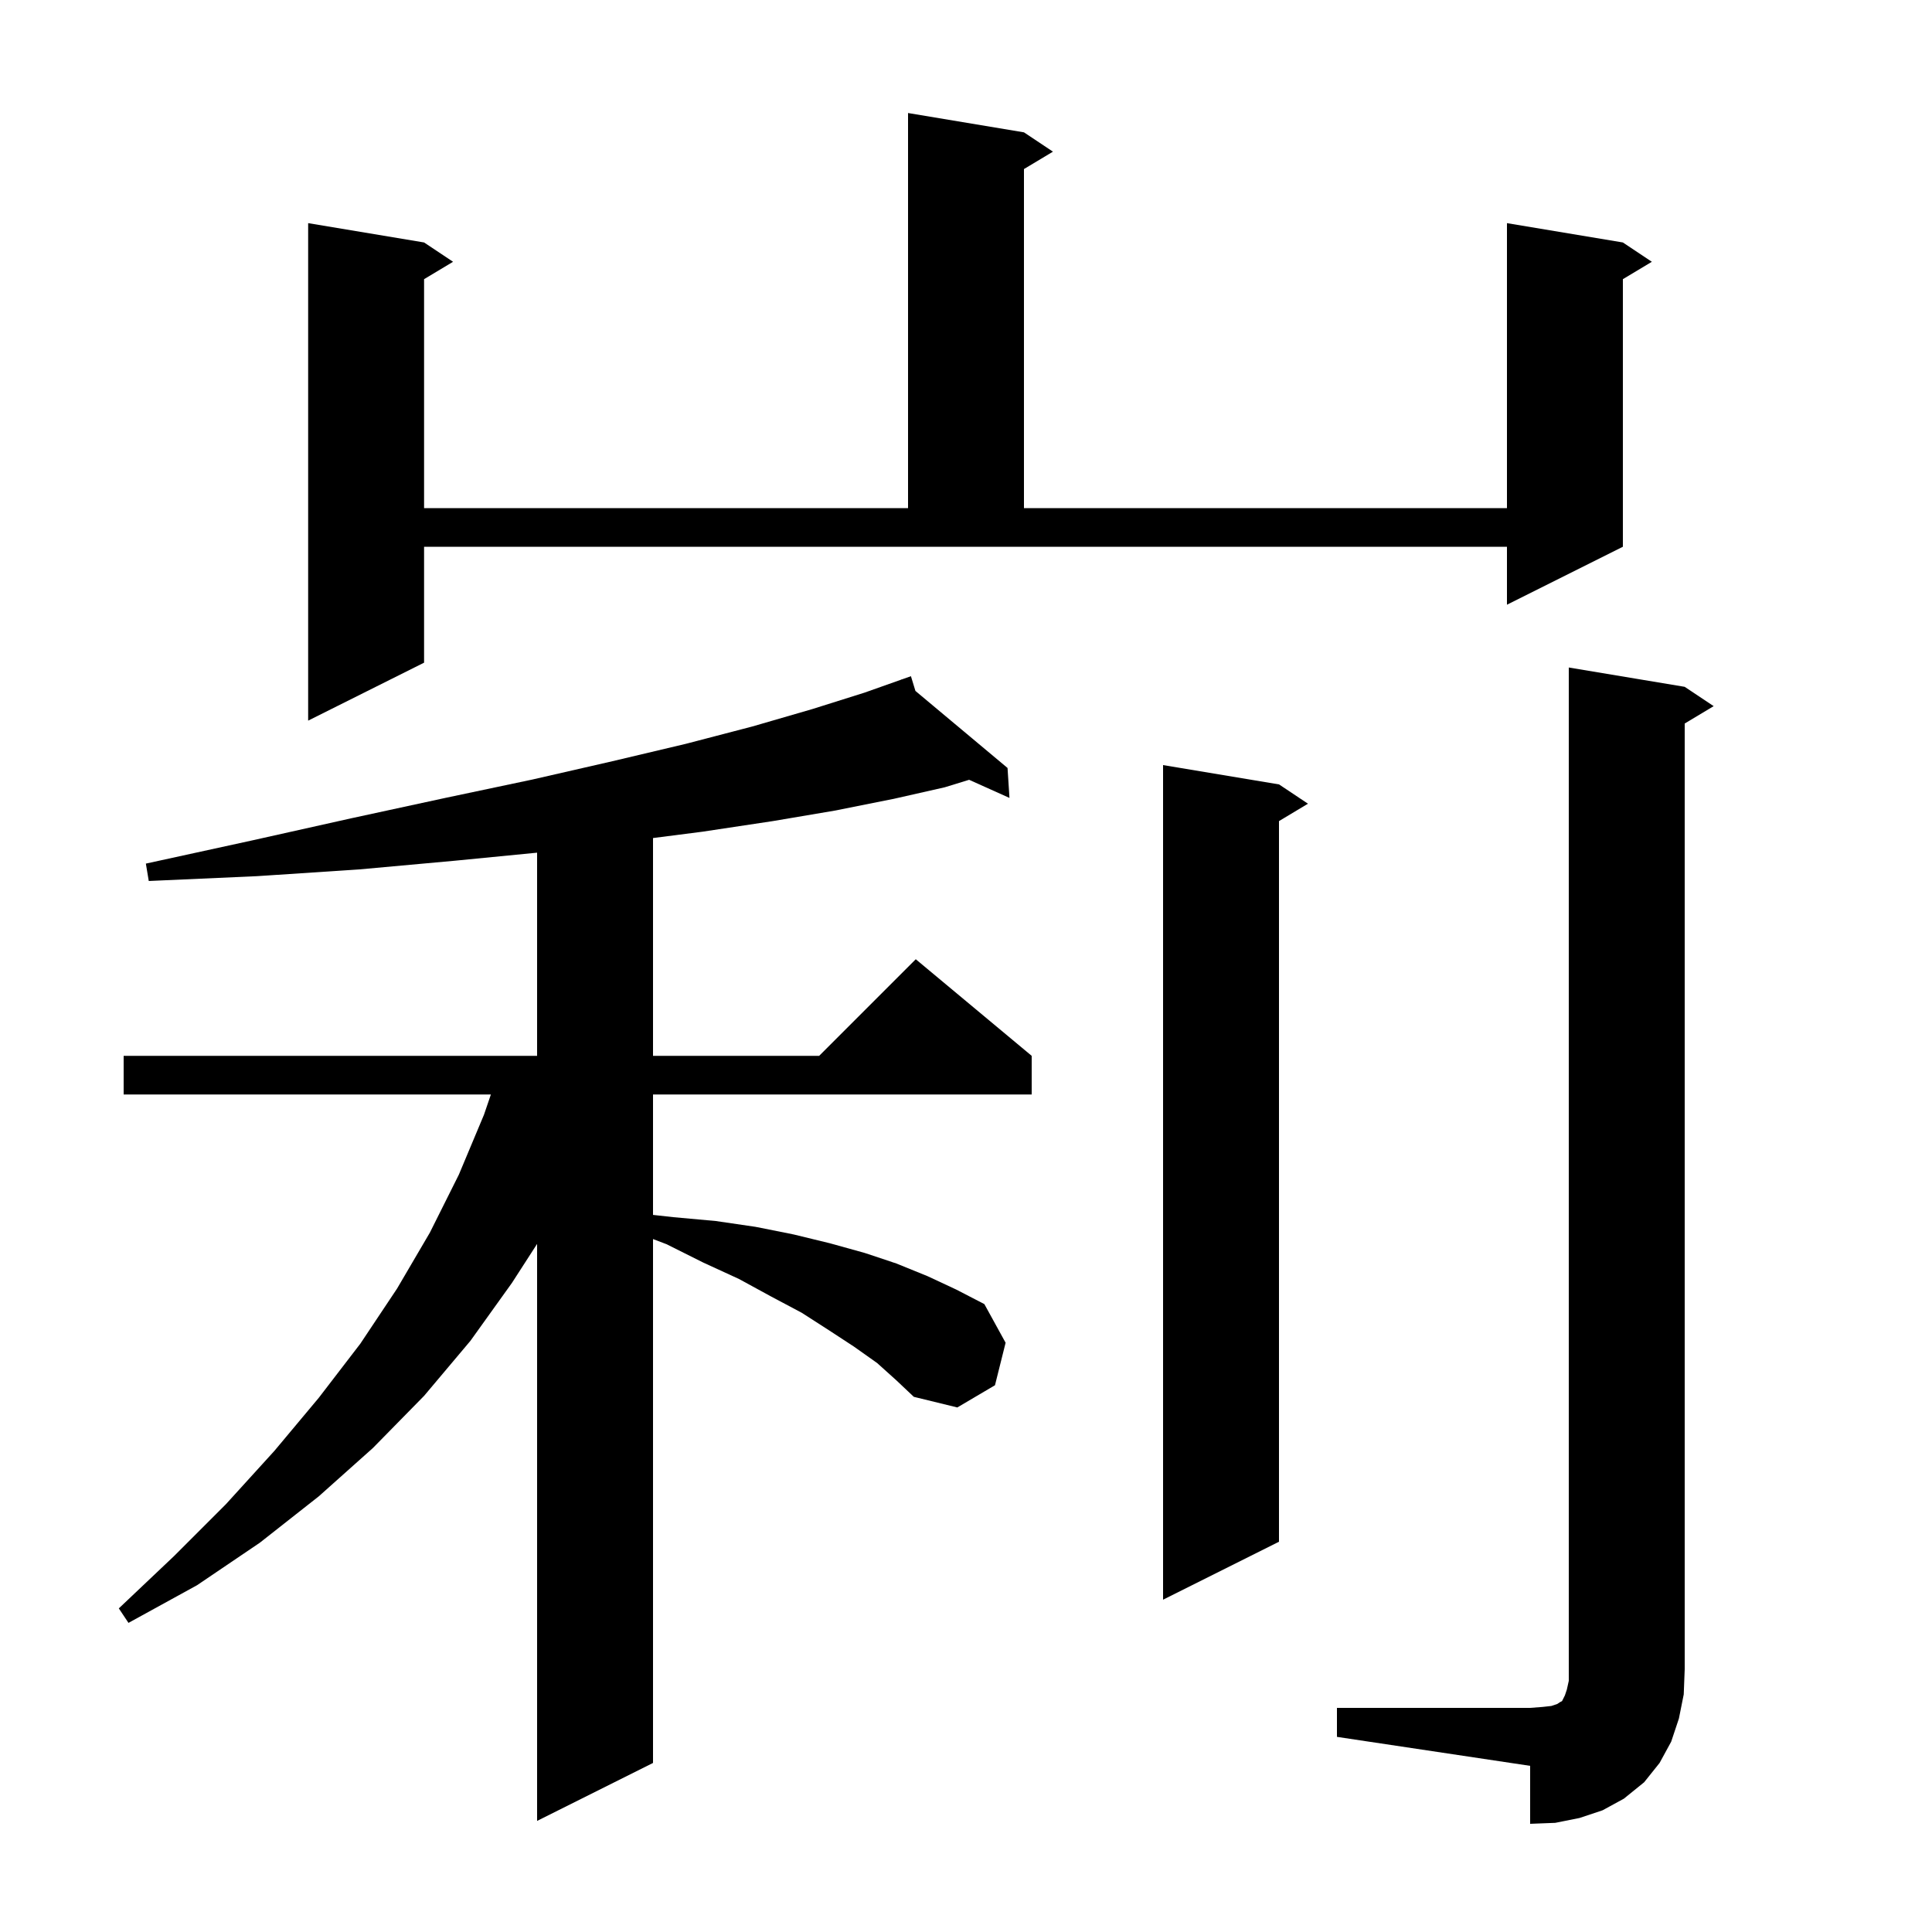
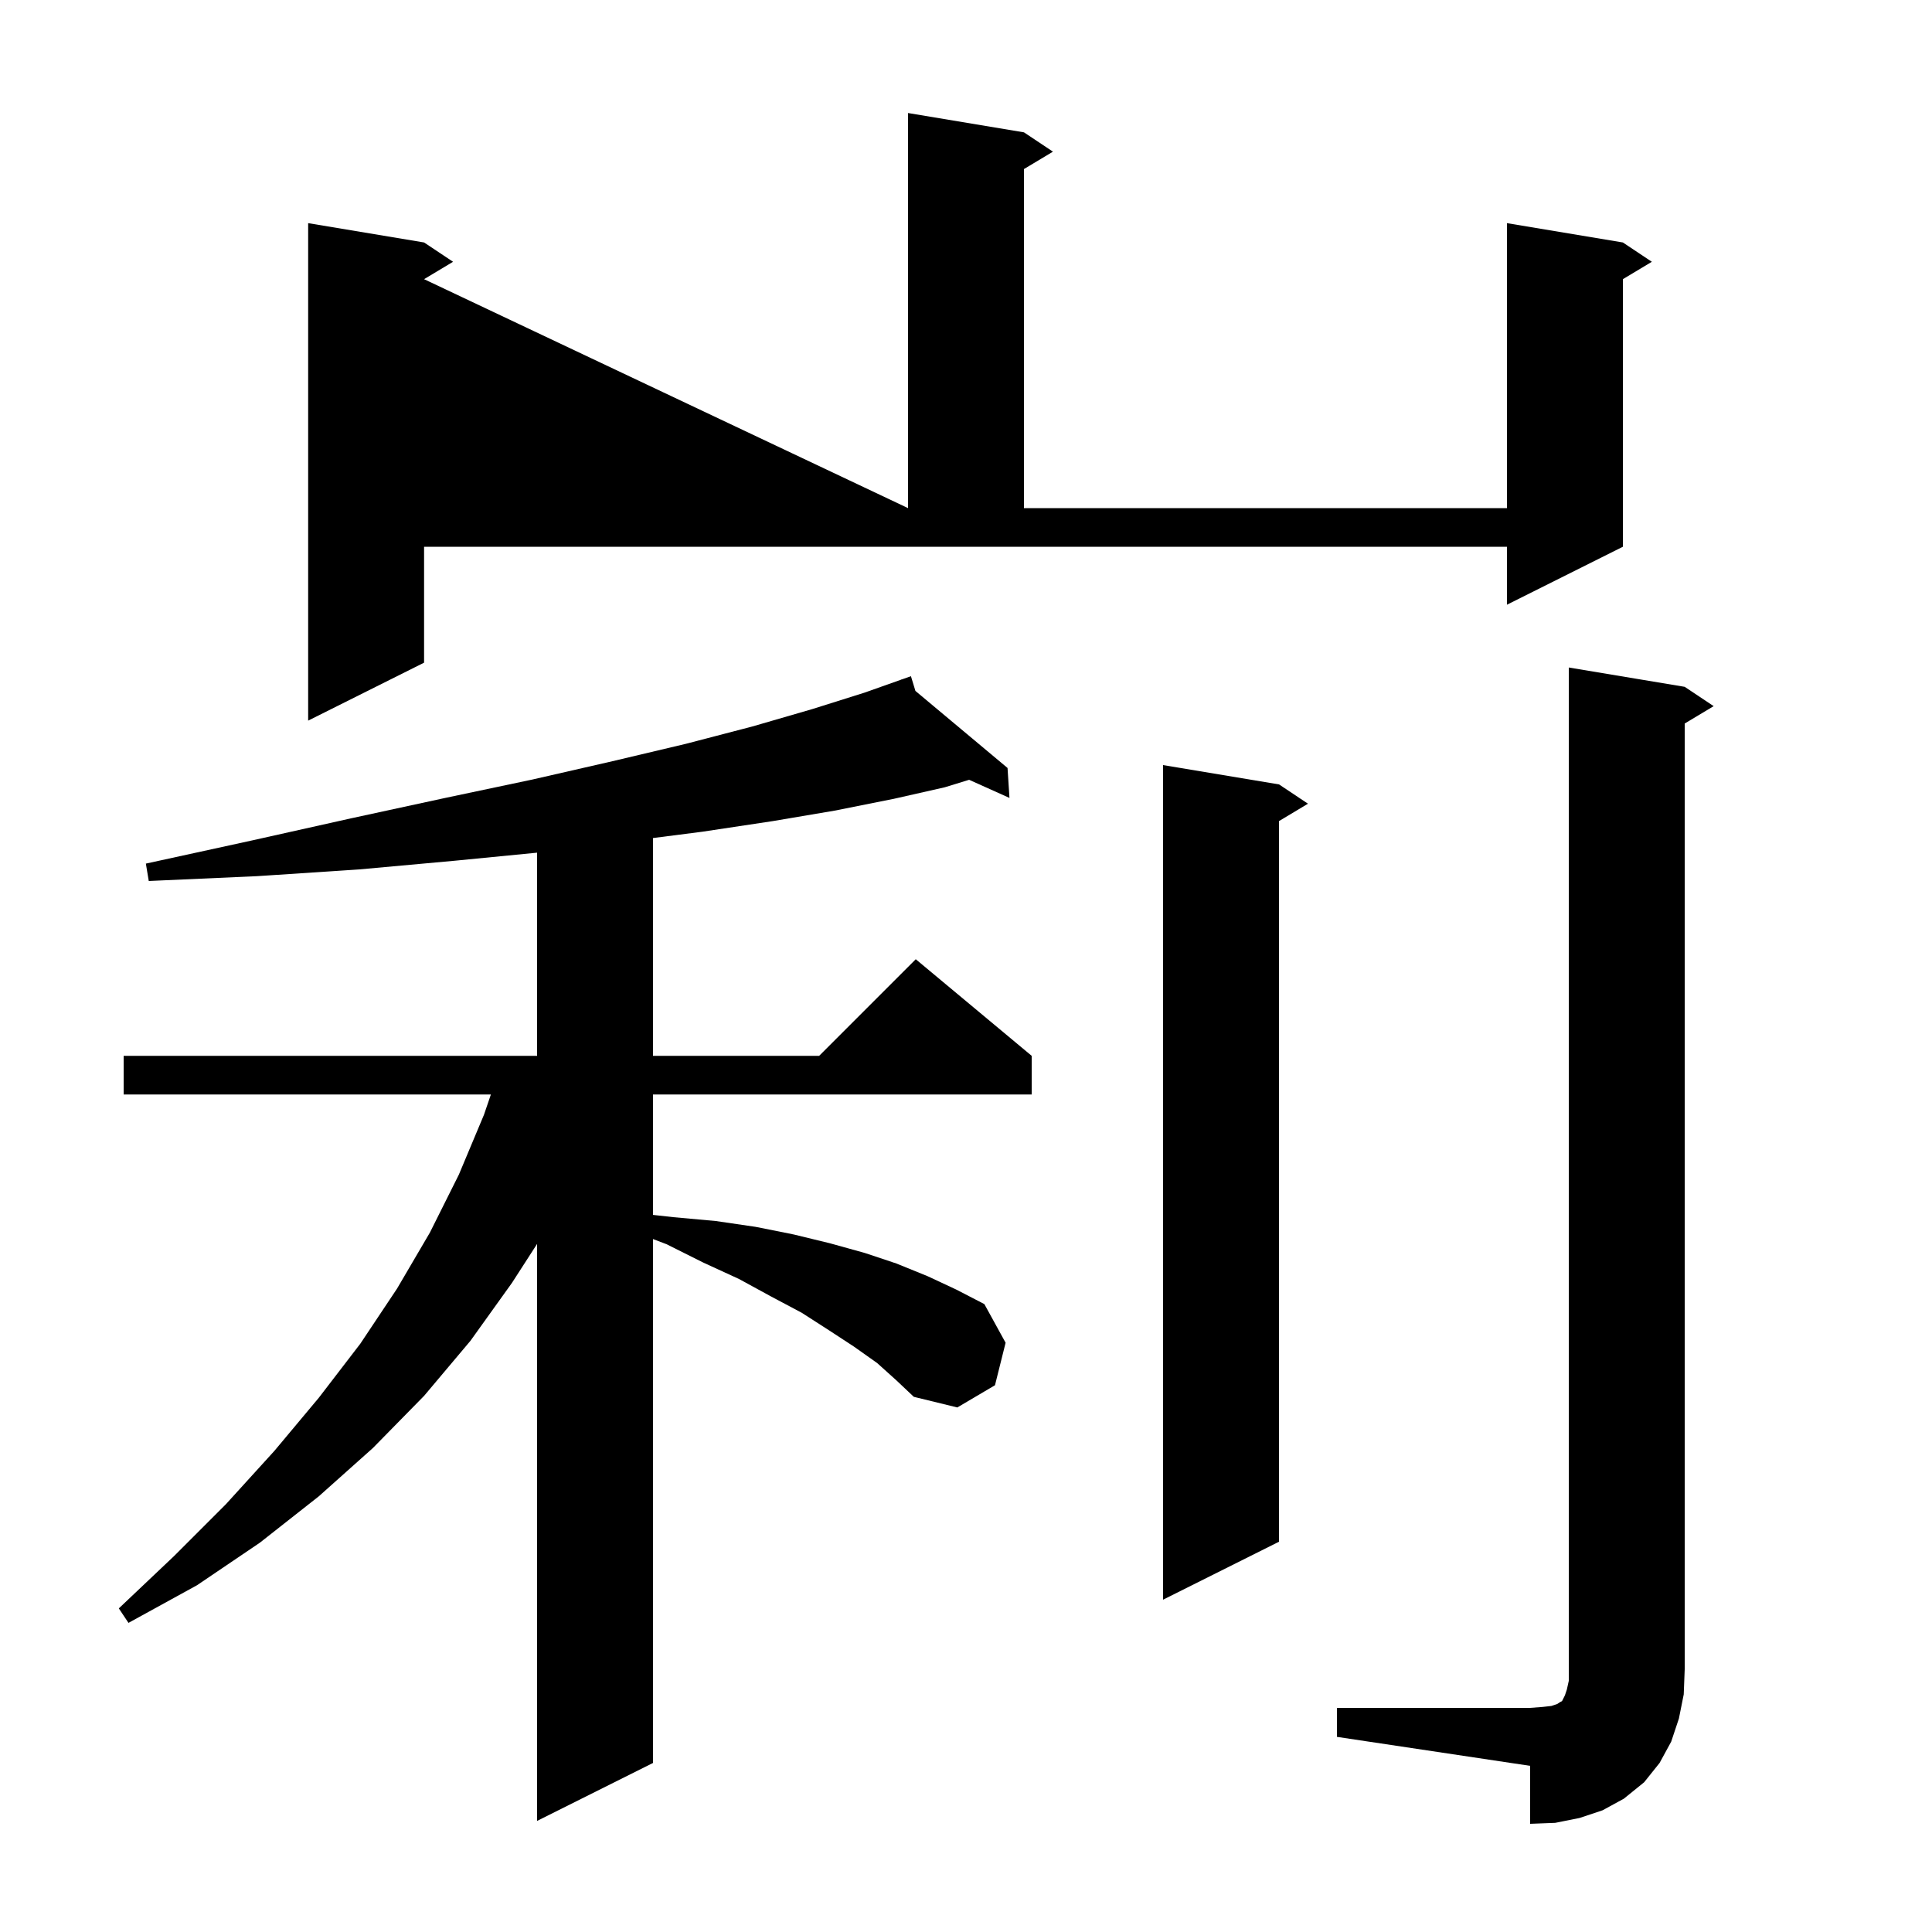
<svg xmlns="http://www.w3.org/2000/svg" version="1.1" baseProfile="full" viewBox="0 0 200 200" width="200" height="200">
  <g fill="black">
-     <path d="M 138.4 176.8 L 158.4 176.8 L 159.7 176.7 L 160.6 176.6 L 161.2 176.4 L 161.5 176.2 L 161.7 176.1 L 162.0 175.5 L 162.2 174.9 L 162.4 174.0 L 162.4 69.1 L 174.4 71.1 L 177.4 73.1 L 174.4 74.9 L 174.4 172.8 L 174.3 175.4 L 173.8 177.9 L 173.0 180.3 L 171.8 182.5 L 170.2 184.5 L 168.1 186.2 L 165.9 187.4 L 163.5 188.2 L 161.0 188.7 L 158.4 188.8 L 158.4 182.8 L 138.4 179.8 Z M 90.8 141.1 L 88.4 139.4 L 85.8 137.7 L 83.0 135.9 L 79.8 134.2 L 76.5 132.4 L 72.8 130.7 L 69.0 128.8 L 67.6 128.267 L 67.6 182.5 L 55.6 188.5 L 55.6 128.77 L 53.0 132.8 L 48.7 138.8 L 43.9 144.5 L 38.6 149.9 L 33.0 154.9 L 26.9 159.7 L 20.4 164.1 L 13.3 168.0 L 12.3 166.5 L 18.0 161.1 L 23.4 155.7 L 28.4 150.2 L 33.0 144.7 L 37.3 139.1 L 41.1 133.4 L 44.5 127.6 L 47.5 121.6 L 50.1 115.4 L 50.817 113.3 L 12.8 113.3 L 12.8 109.3 L 55.6 109.3 L 55.6 88.268 L 47.1 89.1 L 37.2 90.0 L 26.6 90.7 L 15.4 91.2 L 15.1 89.4 L 26.1 87.0 L 36.4 84.7 L 46.1 82.6 L 55.1 80.7 L 63.4 78.8 L 71.0 77.0 L 77.9 75.2 L 84.1 73.4 L 89.5 71.7 L 93.319 70.347 L 93.3 70.3 L 93.345 70.338 L 94.3 70.0 L 94.764 71.524 L 104.3 79.5 L 104.5 82.6 L 100.323 80.724 L 97.8 81.5 L 92.5 82.7 L 86.5 83.9 L 80.0 85.0 L 72.7 86.1 L 67.6 86.754 L 67.6 109.3 L 84.8 109.3 L 94.8 99.3 L 106.8 109.3 L 106.8 113.3 L 67.6 113.3 L 67.6 125.767 L 69.7 126.0 L 74.1 126.4 L 78.2 127.0 L 82.2 127.8 L 85.9 128.7 L 89.5 129.7 L 92.8 130.8 L 96.0 132.1 L 99.0 133.5 L 101.9 135.0 L 104.1 139.0 L 103.0 143.4 L 99.1 145.7 L 94.6 144.6 L 92.8 142.9 Z M 132.4 81.2 L 135.4 83.2 L 132.4 85.0 L 132.4 159.6 L 120.4 165.6 L 120.4 79.2 Z M 43.9 68.6 L 31.9 74.6 L 31.9 23.1 L 43.9 25.1 L 46.9 27.1 L 43.9 28.9 L 43.9 52.6 L 94.0 52.6 L 94.0 11.7 L 106.0 13.7 L 109.0 15.7 L 106.0 17.5 L 106.0 52.6 L 156.0 52.6 L 156.0 23.1 L 168.0 25.1 L 171.0 27.1 L 168.0 28.9 L 168.0 56.6 L 156.0 62.6 L 156.0 56.6 L 43.9 56.6 Z " />
+     <path d="M 138.4 176.8 L 158.4 176.8 L 159.7 176.7 L 160.6 176.6 L 161.2 176.4 L 161.5 176.2 L 161.7 176.1 L 162.0 175.5 L 162.2 174.9 L 162.4 174.0 L 162.4 69.1 L 174.4 71.1 L 177.4 73.1 L 174.4 74.9 L 174.4 172.8 L 174.3 175.4 L 173.8 177.9 L 173.0 180.3 L 171.8 182.5 L 170.2 184.5 L 168.1 186.2 L 165.9 187.4 L 163.5 188.2 L 161.0 188.7 L 158.4 188.8 L 158.4 182.8 L 138.4 179.8 Z M 90.8 141.1 L 88.4 139.4 L 85.8 137.7 L 83.0 135.9 L 79.8 134.2 L 76.5 132.4 L 72.8 130.7 L 69.0 128.8 L 67.6 128.267 L 67.6 182.5 L 55.6 188.5 L 55.6 128.77 L 53.0 132.8 L 48.7 138.8 L 43.9 144.5 L 38.6 149.9 L 33.0 154.9 L 26.9 159.7 L 20.4 164.1 L 13.3 168.0 L 12.3 166.5 L 18.0 161.1 L 23.4 155.7 L 28.4 150.2 L 33.0 144.7 L 37.3 139.1 L 41.1 133.4 L 44.5 127.6 L 47.5 121.6 L 50.1 115.4 L 50.817 113.3 L 12.8 113.3 L 12.8 109.3 L 55.6 109.3 L 55.6 88.268 L 47.1 89.1 L 37.2 90.0 L 26.6 90.7 L 15.4 91.2 L 15.1 89.4 L 26.1 87.0 L 36.4 84.7 L 46.1 82.6 L 55.1 80.7 L 63.4 78.8 L 71.0 77.0 L 77.9 75.2 L 84.1 73.4 L 89.5 71.7 L 93.319 70.347 L 93.3 70.3 L 93.345 70.338 L 94.3 70.0 L 94.764 71.524 L 104.3 79.5 L 104.5 82.6 L 100.323 80.724 L 97.8 81.5 L 92.5 82.7 L 86.5 83.9 L 80.0 85.0 L 72.7 86.1 L 67.6 86.754 L 67.6 109.3 L 84.8 109.3 L 94.8 99.3 L 106.8 109.3 L 106.8 113.3 L 67.6 113.3 L 67.6 125.767 L 69.7 126.0 L 74.1 126.4 L 78.2 127.0 L 82.2 127.8 L 85.9 128.7 L 89.5 129.7 L 92.8 130.8 L 96.0 132.1 L 99.0 133.5 L 101.9 135.0 L 104.1 139.0 L 103.0 143.4 L 99.1 145.7 L 94.6 144.6 L 92.8 142.9 Z M 132.4 81.2 L 135.4 83.2 L 132.4 85.0 L 132.4 159.6 L 120.4 165.6 L 120.4 79.2 Z M 43.9 68.6 L 31.9 74.6 L 31.9 23.1 L 43.9 25.1 L 46.9 27.1 L 43.9 28.9 L 94.0 52.6 L 94.0 11.7 L 106.0 13.7 L 109.0 15.7 L 106.0 17.5 L 106.0 52.6 L 156.0 52.6 L 156.0 23.1 L 168.0 25.1 L 171.0 27.1 L 168.0 28.9 L 168.0 56.6 L 156.0 62.6 L 156.0 56.6 L 43.9 56.6 Z " />
  </g>
</svg>